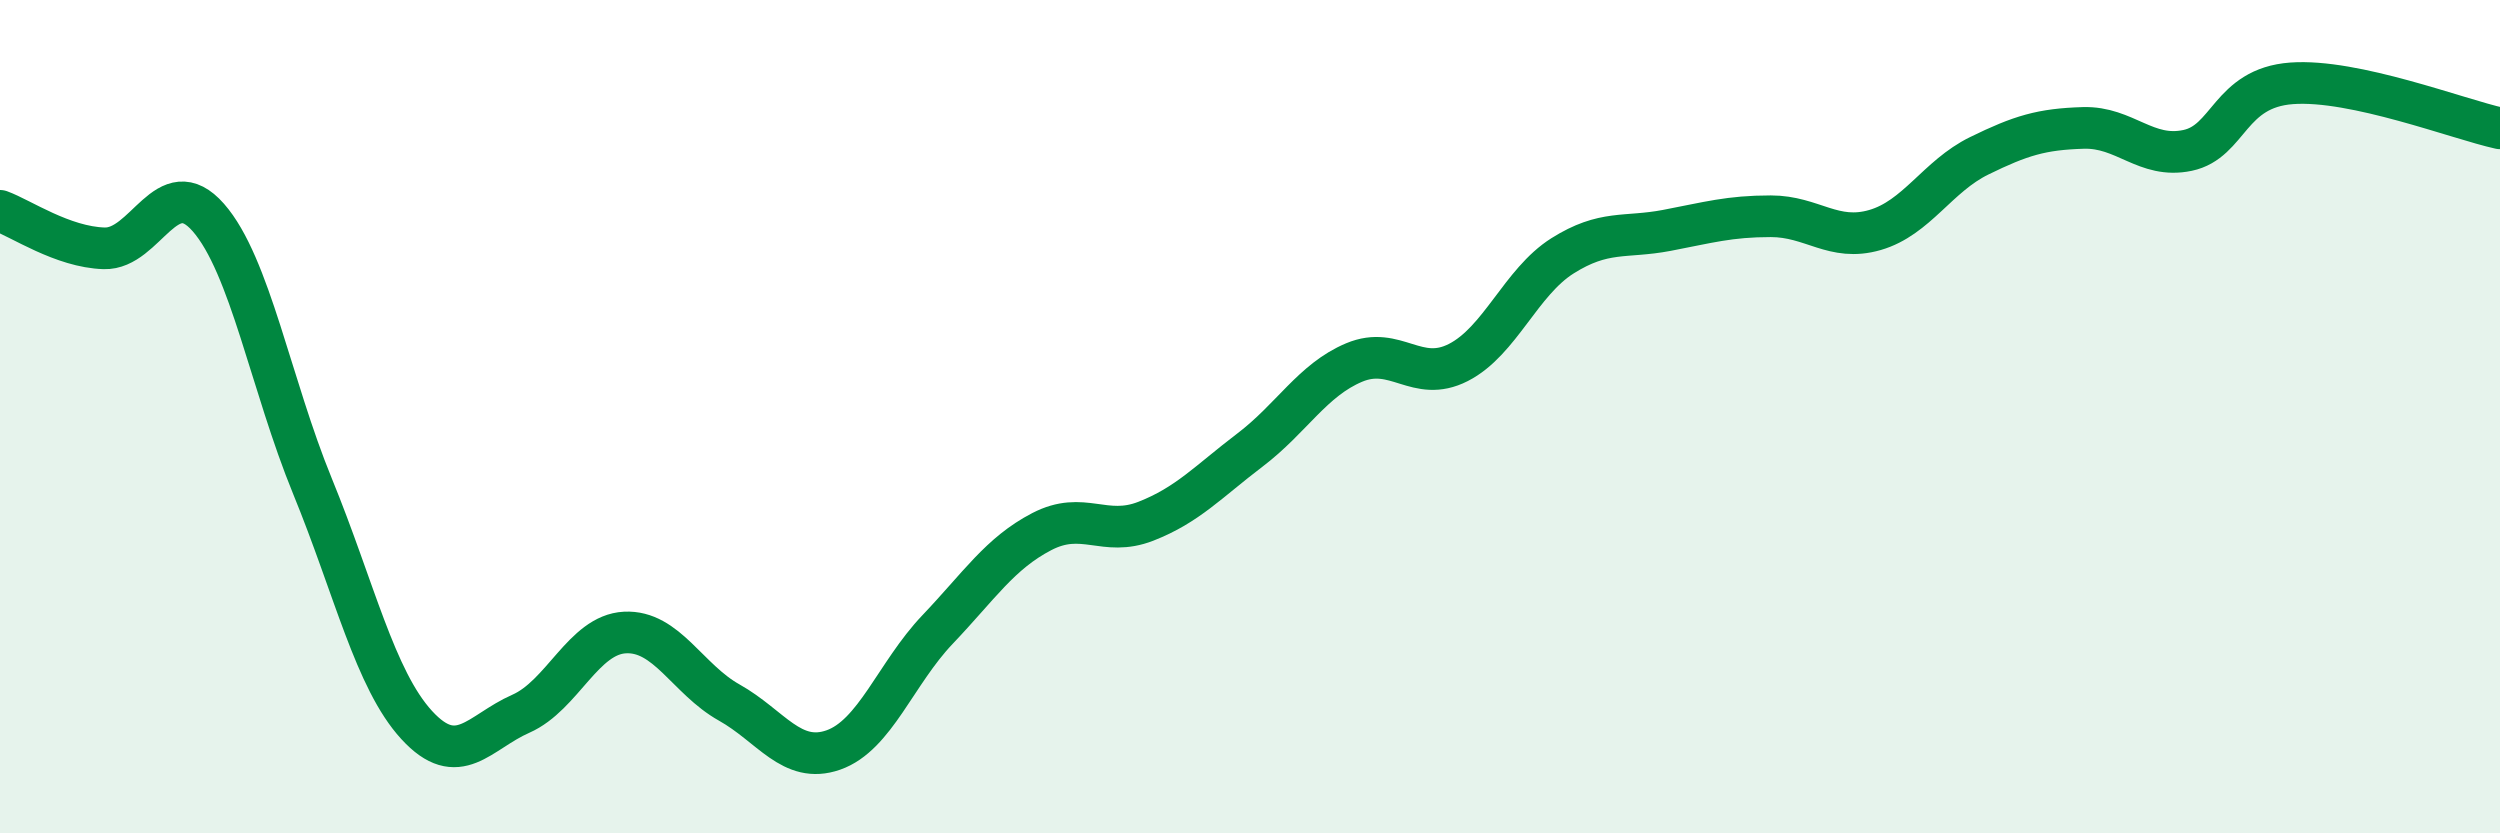
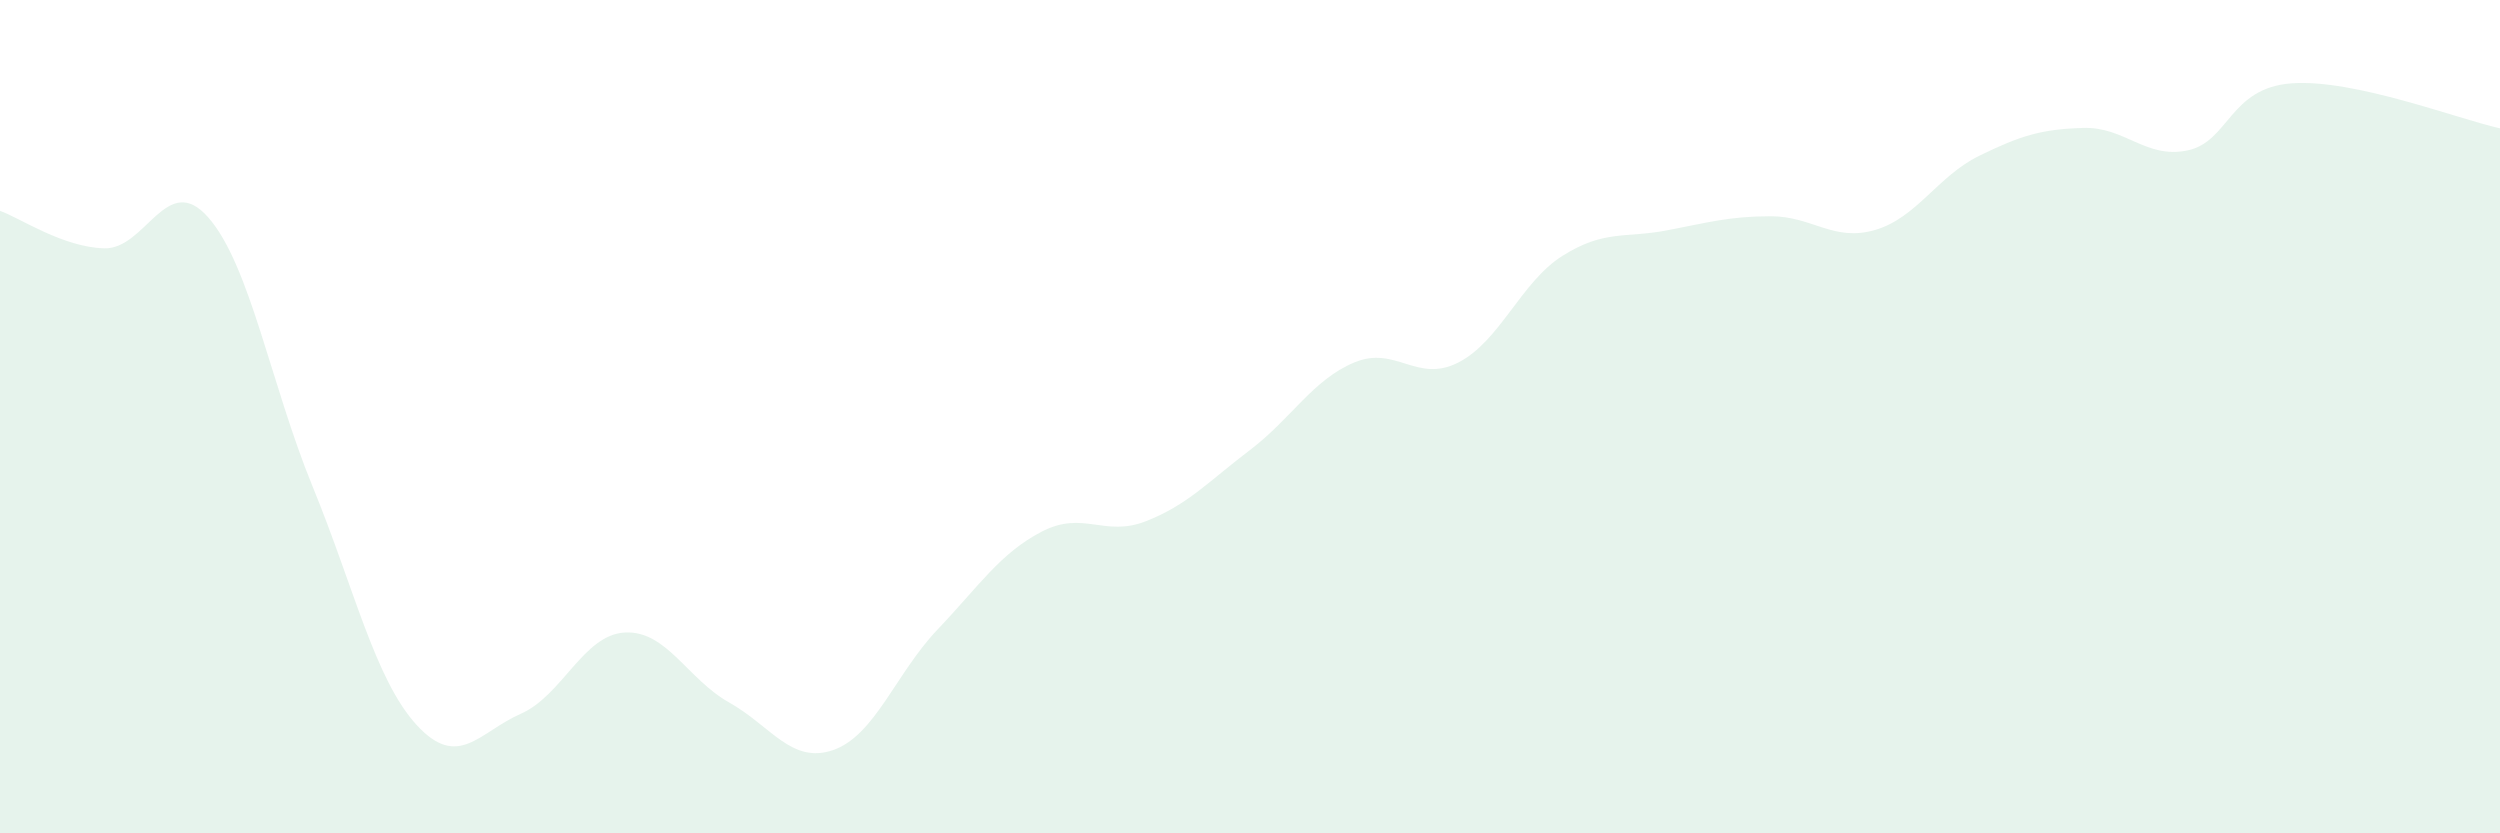
<svg xmlns="http://www.w3.org/2000/svg" width="60" height="20" viewBox="0 0 60 20">
  <path d="M 0,5.06 C 0.5,5.24 1.5,5.93 2.5,5.96 C 3.5,5.99 4,4.08 5,5.22 C 6,6.36 6.5,9.23 7.5,11.67 C 8.5,14.11 9,16.31 10,17.4 C 11,18.49 11.5,17.57 12.5,17.13 C 13.5,16.69 14,15.23 15,15.18 C 16,15.13 16.5,16.3 17.5,16.86 C 18.5,17.42 19,18.35 20,18 C 21,17.65 21.5,16.16 22.5,15.11 C 23.5,14.06 24,13.28 25,12.76 C 26,12.24 26.5,12.9 27.5,12.51 C 28.5,12.12 29,11.56 30,10.8 C 31,10.04 31.5,9.12 32.5,8.7 C 33.5,8.28 34,9.21 35,8.7 C 36,8.19 36.5,6.77 37.5,6.14 C 38.5,5.51 39,5.72 40,5.53 C 41,5.34 41.5,5.19 42.5,5.19 C 43.5,5.19 44,5.81 45,5.52 C 46,5.23 46.5,4.23 47.5,3.74 C 48.5,3.25 49,3.1 50,3.07 C 51,3.04 51.5,3.82 52.5,3.61 C 53.5,3.4 53.5,2.11 55,2 C 56.5,1.89 59,2.86 60,3.08L60 20L0 20Z" fill="#008740" opacity="0.1" stroke-linecap="round" stroke-linejoin="round" />
-   <path d="M 0,5.06 C 0.5,5.24 1.5,5.93 2.5,5.96 C 3.5,5.99 4,4.08 5,5.22 C 6,6.36 6.5,9.23 7.5,11.67 C 8.5,14.11 9,16.31 10,17.4 C 11,18.49 11.5,17.57 12.5,17.13 C 13.5,16.69 14,15.23 15,15.18 C 16,15.13 16.5,16.3 17.5,16.86 C 18.5,17.42 19,18.35 20,18 C 21,17.65 21.5,16.16 22.5,15.11 C 23.5,14.06 24,13.28 25,12.76 C 26,12.24 26.5,12.9 27.5,12.51 C 28.5,12.12 29,11.56 30,10.8 C 31,10.04 31.5,9.12 32.5,8.7 C 33.5,8.28 34,9.21 35,8.7 C 36,8.19 36.5,6.77 37.5,6.14 C 38.5,5.51 39,5.72 40,5.53 C 41,5.34 41.5,5.19 42.5,5.19 C 43.5,5.19 44,5.81 45,5.52 C 46,5.23 46.5,4.23 47.5,3.74 C 48.5,3.25 49,3.1 50,3.07 C 51,3.04 51.5,3.82 52.5,3.61 C 53.5,3.4 53.5,2.11 55,2 C 56.5,1.89 59,2.86 60,3.08" stroke="#008740" stroke-width="1" fill="none" stroke-linecap="round" stroke-linejoin="round" />
</svg>